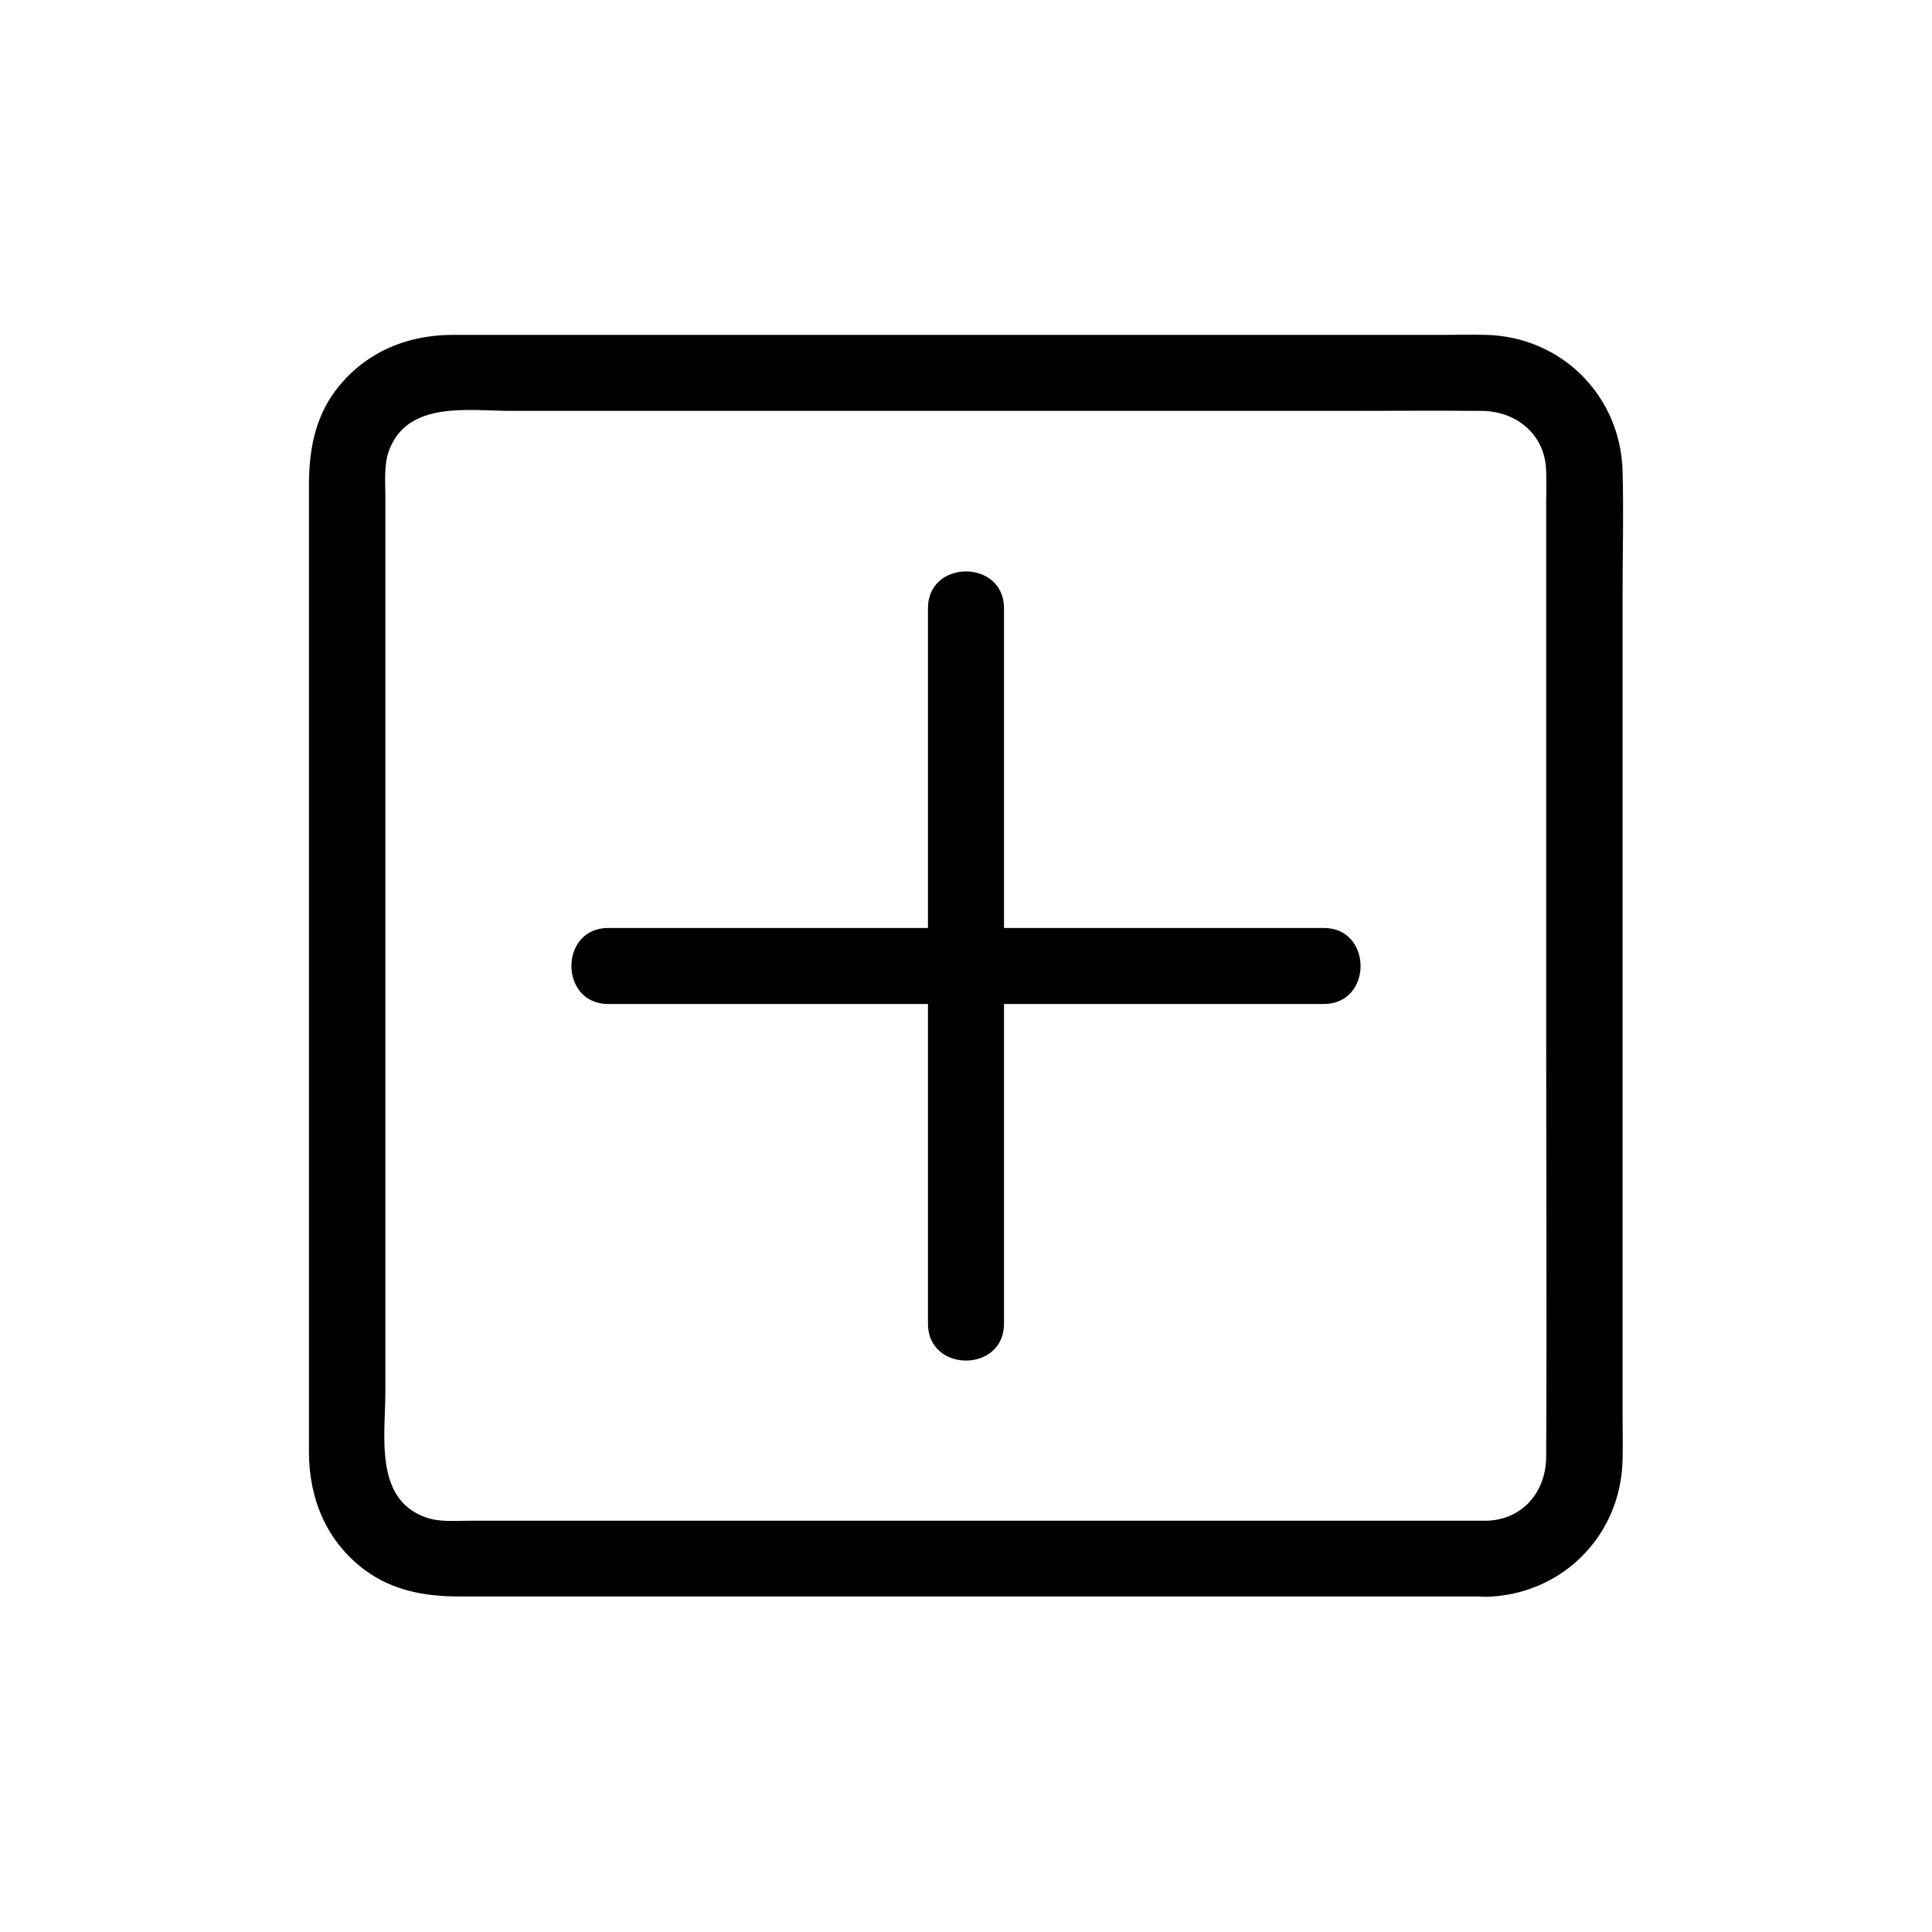
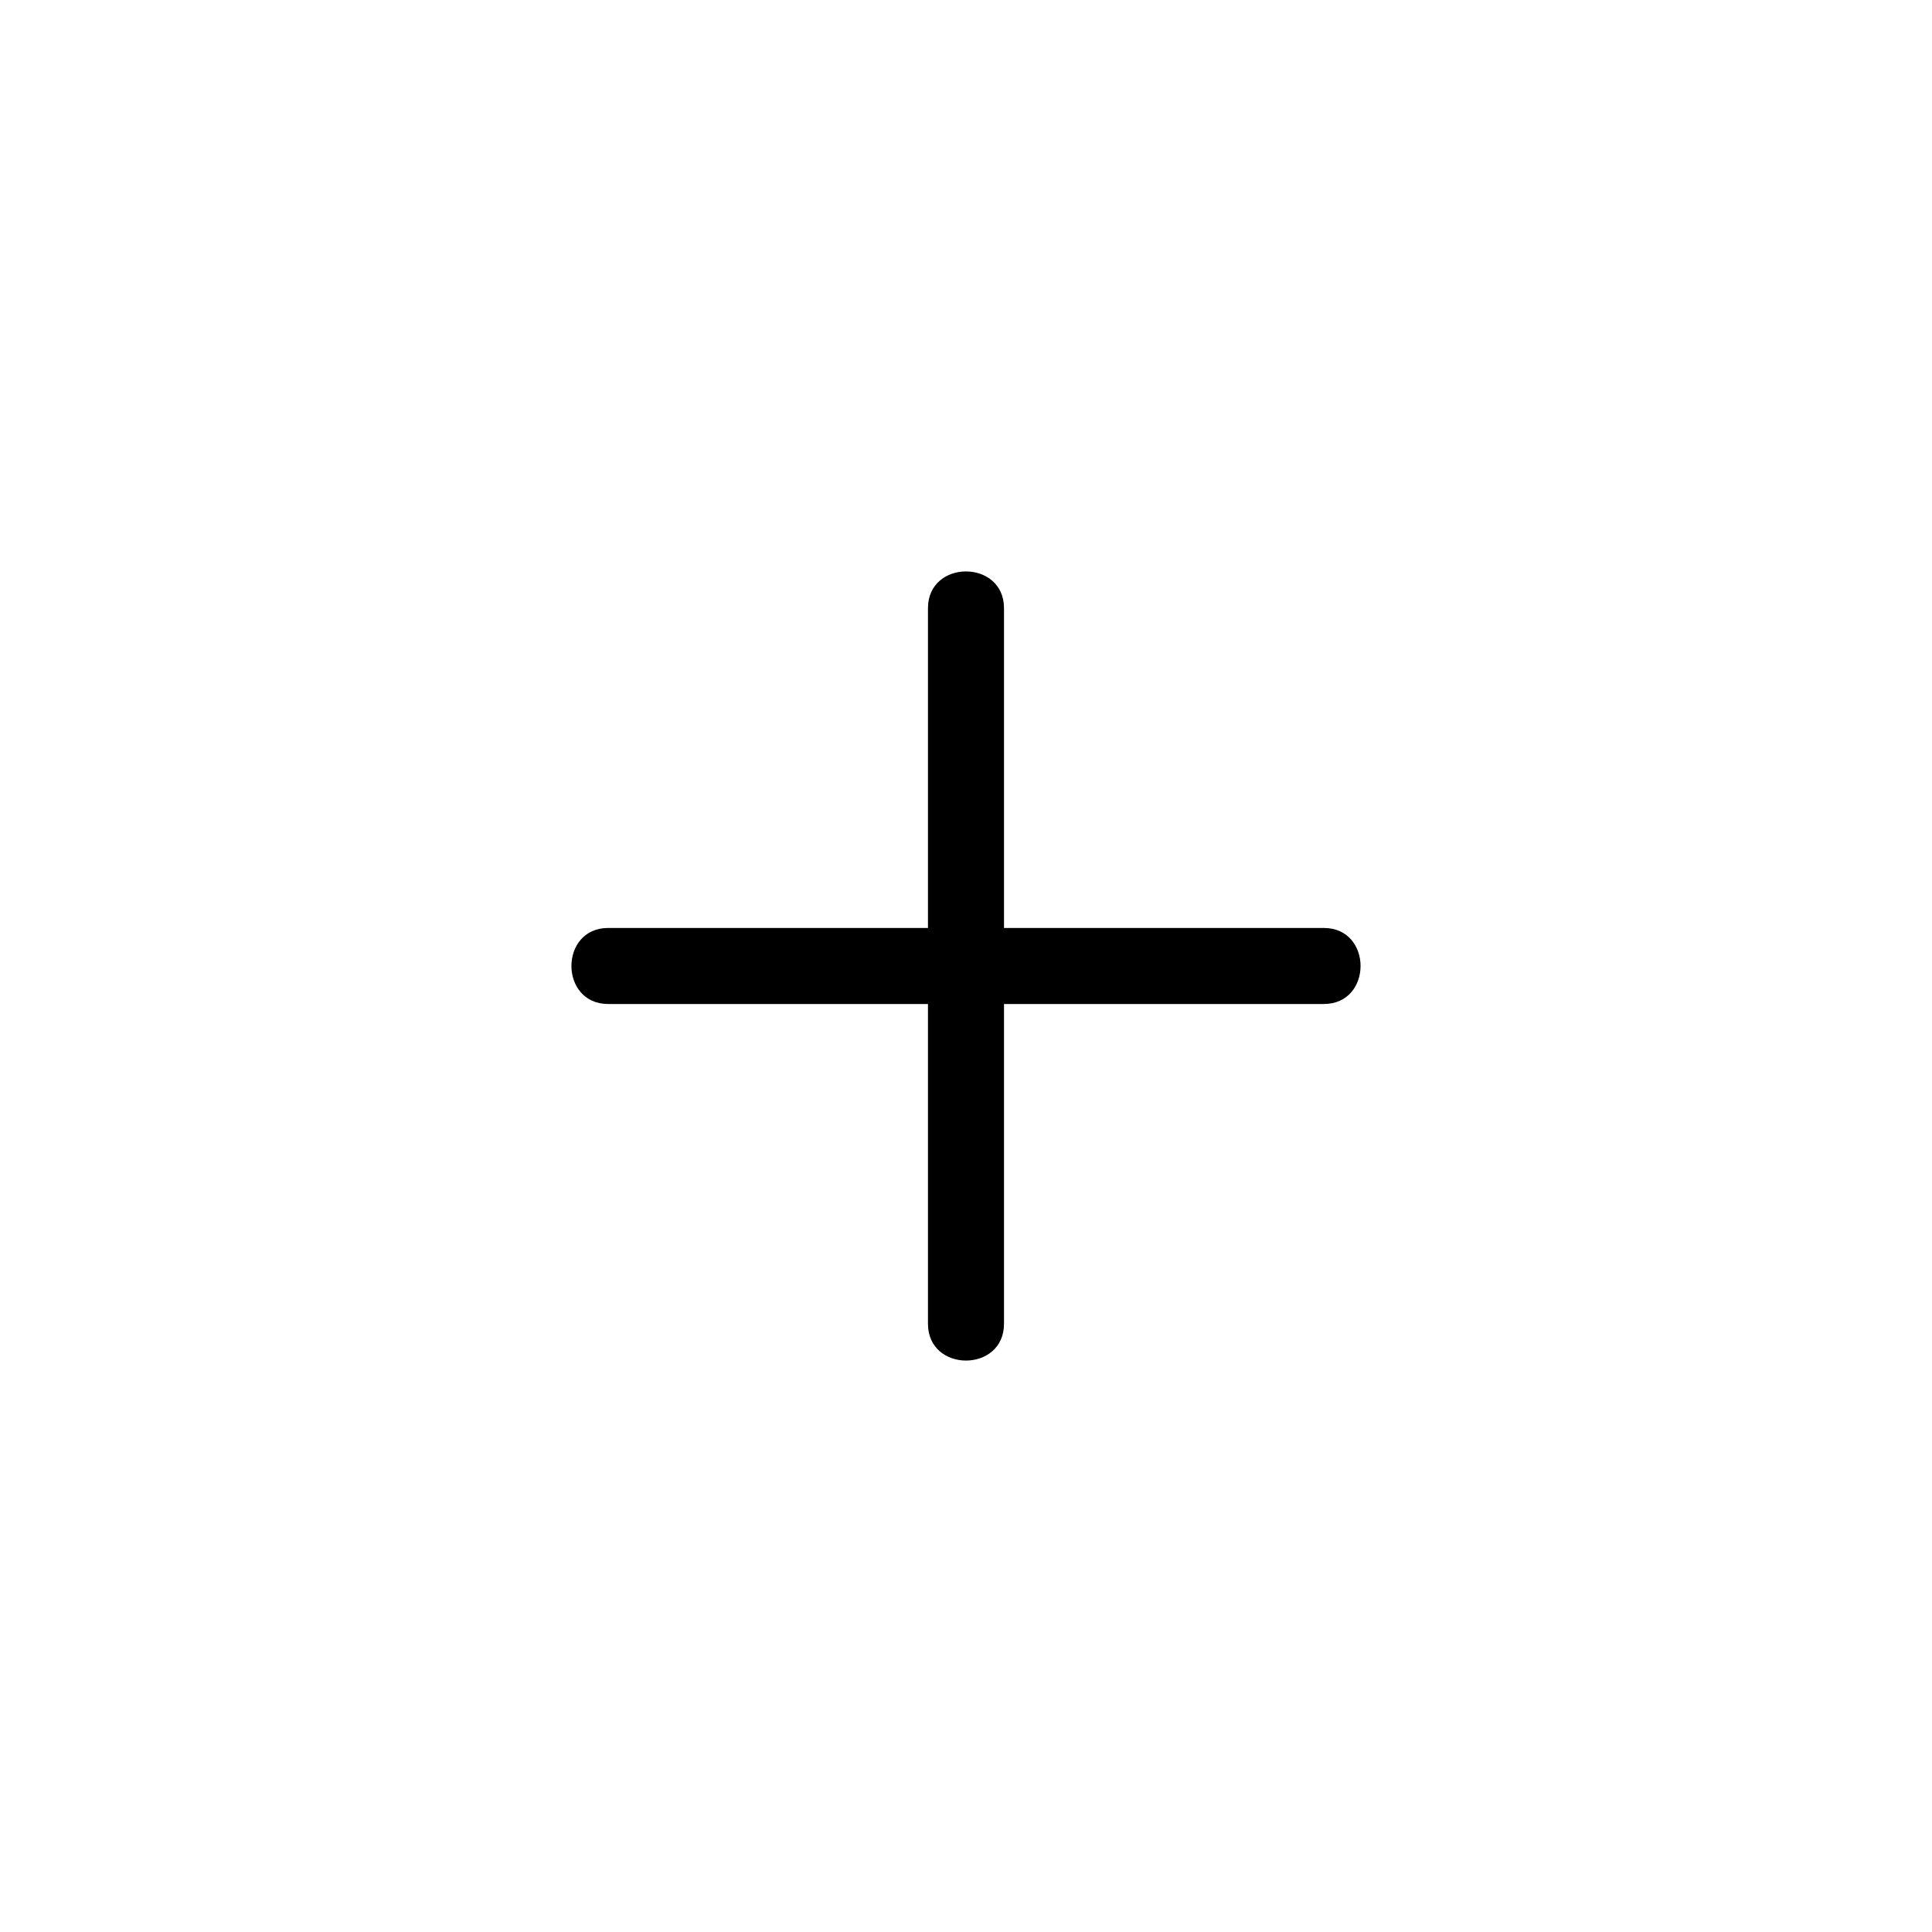
<svg xmlns="http://www.w3.org/2000/svg" fill="#000000" width="800px" height="800px" version="1.1" viewBox="144 144 512 512">
  <g>
    <path d="m389.92 305.18v64.184 101.77 23.68c0 13 20.152 13 20.152 0v-64.184-101.77-23.68c0-12.996-20.152-12.996-20.152 0z" />
    <path d="m305.18 410.07h64.184 101.77 23.68c13 0 13-20.152 0-20.152h-64.184-101.77-23.68c-12.996 0-12.996 20.152 0 20.152z" />
-     <path d="m537.84 547.01h-99.555-150.14-19.852c-3.828 0-7.961 0.402-11.488-0.906-13.703-4.836-10.68-21.766-10.68-33.352v-147.11-69.625-20.555c0-3.93-0.402-8.262 0.906-11.891 4.836-13.504 21.16-10.68 32.547-10.68h62.172 156.48c12.797 0 25.695-0.102 38.492 0 9.27 0.102 16.828 6.348 17.027 16.02 0.102 2.922 0 5.844 0 8.766v135.83c0 38.793 0.203 77.484 0 116.28 0.105 9.371-6.144 17.027-15.918 17.23-12.898 0.301-13 20.453 0 20.152 20.152-0.504 35.77-16.223 36.172-36.375 0.102-3.727 0-7.457 0-11.082v-59.953-158.4c0-10.781 0.301-21.664 0-32.445-0.504-20.051-16.223-35.77-36.375-36.172-3.426-0.102-6.852 0-10.277 0h-141.07-122.22c-12.496 0-23.781 4.836-31.336 15.012-5.441 7.457-6.852 16.02-6.852 24.988v49.172 160.92 45.949c0 12.496 4.734 23.879 15.012 31.438 7.356 5.34 15.82 6.852 24.688 6.852h127.26 137.04 7.859c13.102 0.098 13.102-20.055 0.102-20.055z" />
  </g>
</svg>